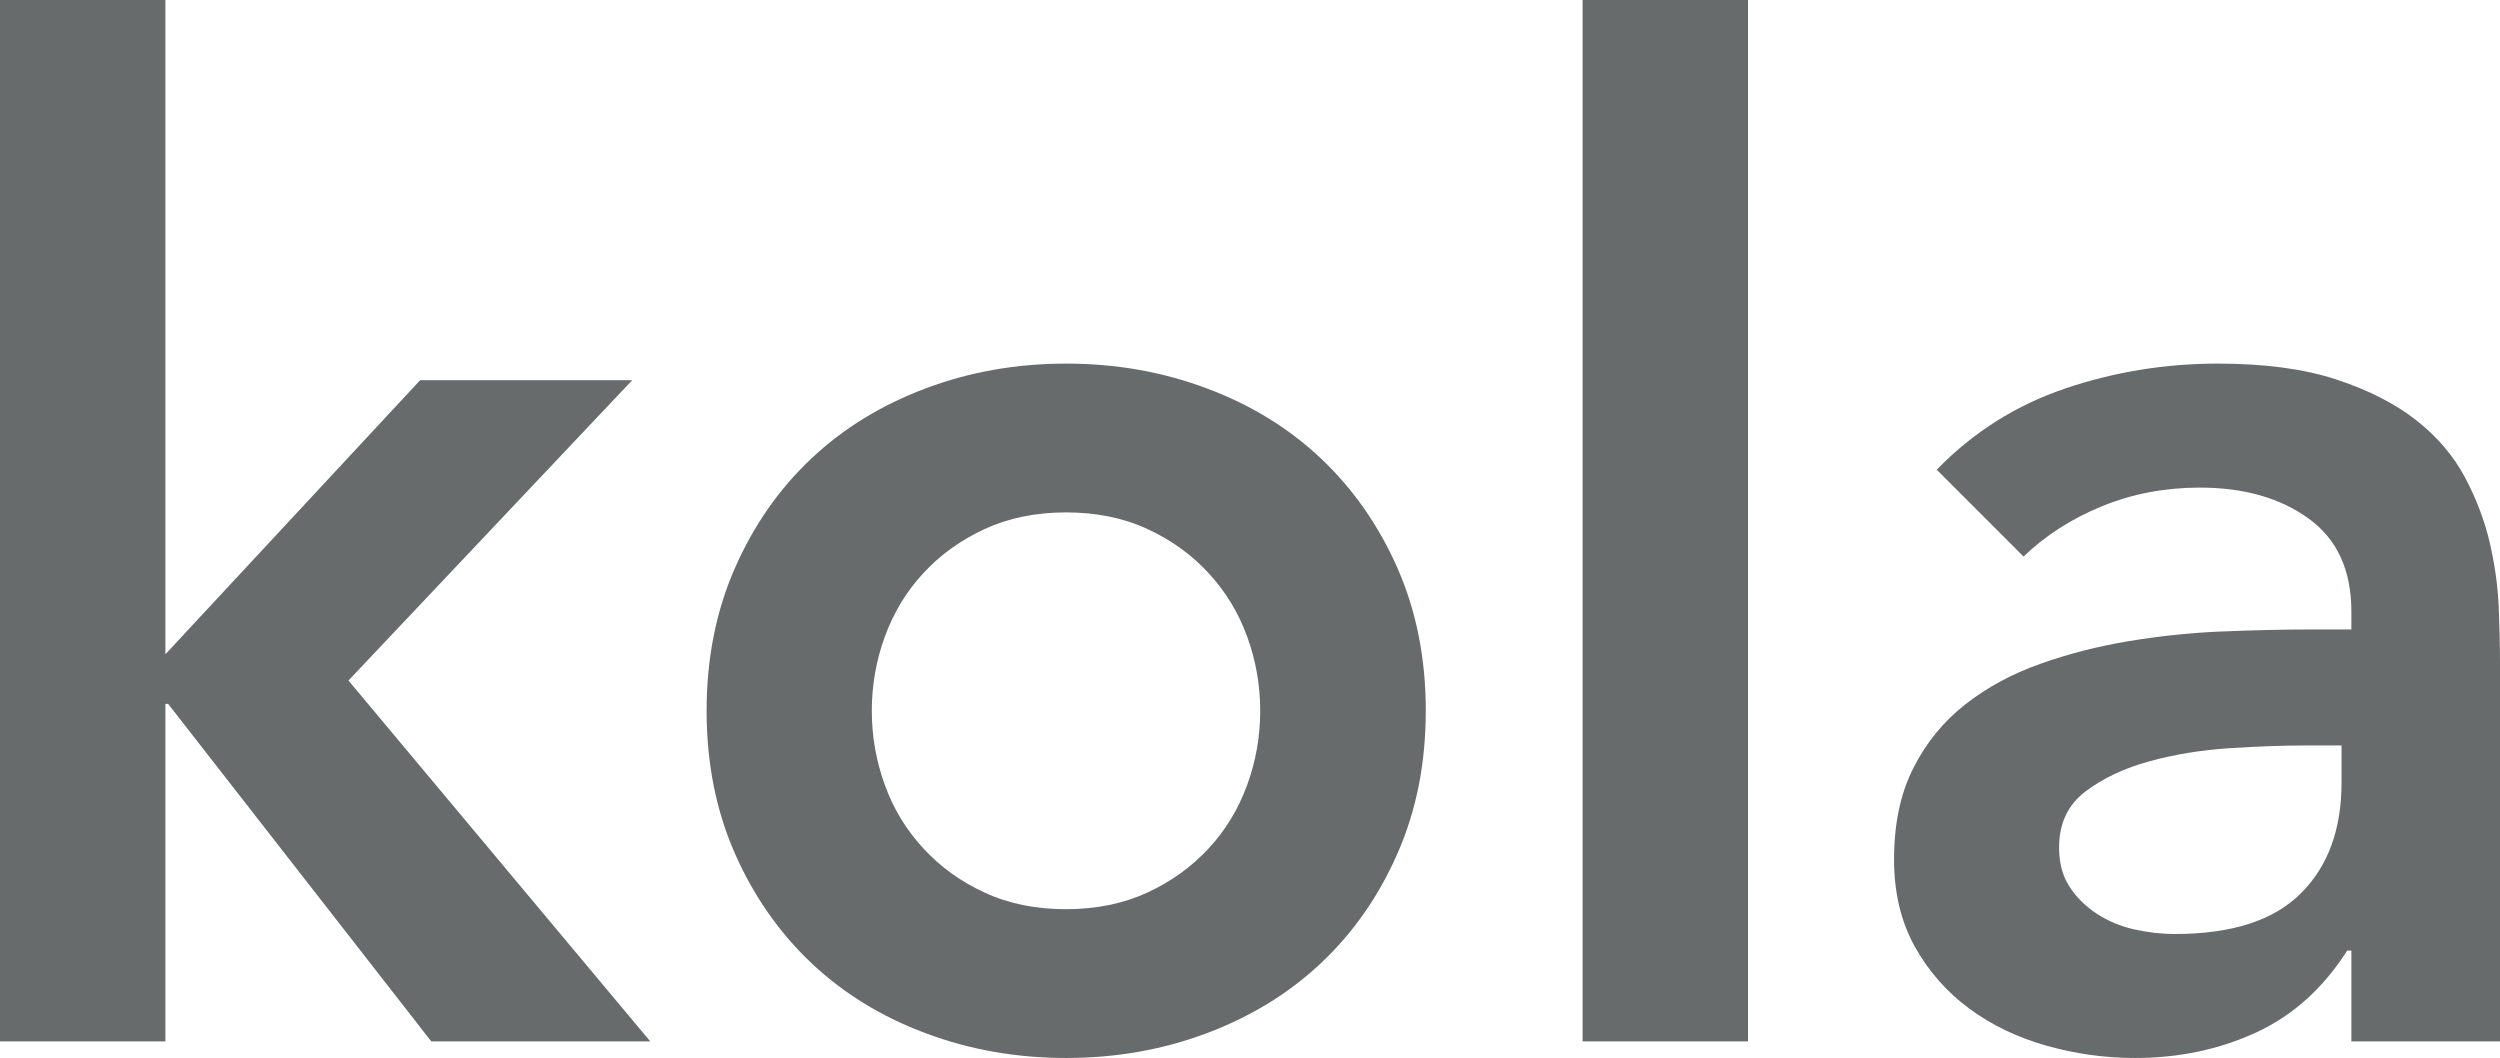
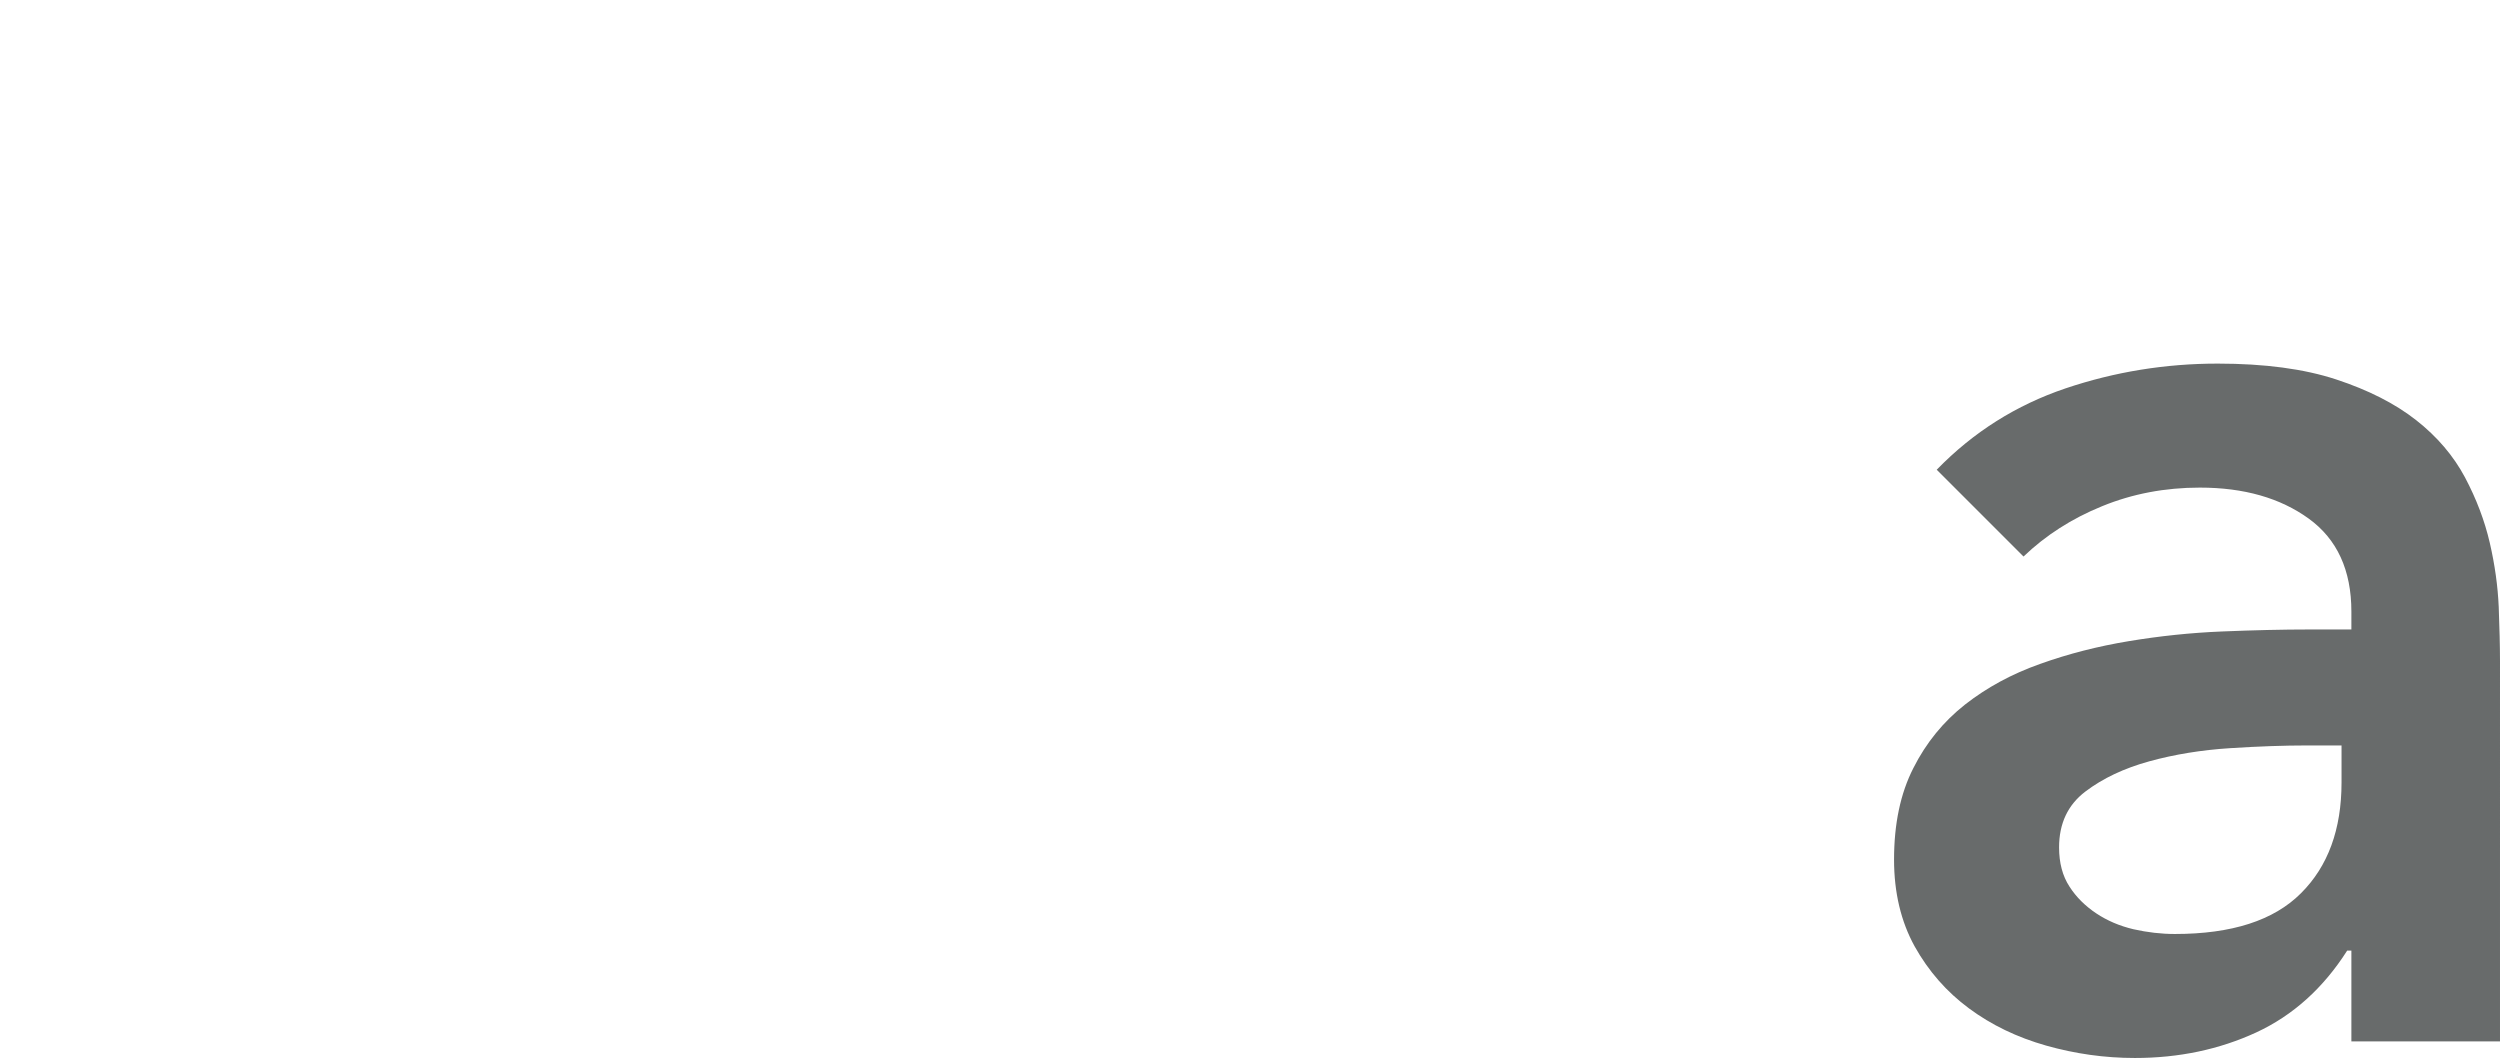
<svg xmlns="http://www.w3.org/2000/svg" version="1.1" id="Layer_1" x="0px" y="0px" viewBox="0 0 137.1 58.02" style="enable-background:new 0 0 137.1 58.02;" xml:space="preserve">
  <style type="text/css">
	.st0{fill:#686B6B;}
</style>
  <g id="XMLID_1_">
    <path id="XMLID_10_" class="st0" d="M137.03,33.28c-0.05-1.13-0.21-2.3-0.49-3.51c-0.28-1.21-0.73-2.4-1.36-3.59   c-0.63-1.18-1.52-2.23-2.68-3.14c-1.16-0.91-2.62-1.65-4.38-2.23s-3.93-0.87-6.5-0.87c-2.87,0-5.65,0.45-8.35,1.36   c-2.69,0.91-5.05,2.39-7.06,4.46l4.76,4.76c1.21-1.16,2.64-2.08,4.31-2.76c1.66-0.68,3.45-1.02,5.36-1.02   c2.42,0,4.41,0.57,5.97,1.7s2.34,2.83,2.34,5.1v0.98h-2.27c-1.51,0-3.12,0.04-4.83,0.11s-3.41,0.25-5.1,0.53   c-1.69,0.28-3.31,0.69-4.87,1.25c-1.56,0.55-2.93,1.3-4.12,2.23c-1.18,0.93-2.13,2.09-2.83,3.48c-0.71,1.39-1.06,3.06-1.06,5.02   c0,1.81,0.38,3.4,1.13,4.76c0.76,1.36,1.75,2.49,2.98,3.4s2.64,1.59,4.23,2.04c1.59,0.45,3.21,0.68,4.87,0.68   c2.42,0,4.63-0.47,6.65-1.4c2.01-0.93,3.68-2.43,4.99-4.49h0.23v4.98h8.15V36.26C137.1,35.4,137.07,34.41,137.03,33.28z    M126.18,48.99c-1.49,1.49-3.79,2.23-6.91,2.23c-0.76,0-1.51-0.09-2.27-0.26c-0.76-0.18-1.44-0.47-2.04-0.87   c-0.6-0.4-1.1-0.89-1.47-1.47c-0.38-0.58-0.57-1.3-0.57-2.15c0-1.31,0.48-2.33,1.44-3.06c0.96-0.73,2.13-1.28,3.51-1.66   s2.86-0.62,4.42-0.72c1.56-0.1,2.97-0.15,4.23-0.15h1.89v2.03h0C128.41,45.48,127.67,47.51,126.18,48.99z" />
-     <rect id="XMLID_11_" x="86.79" y="0" class="st0" width="9.07" height="57.11" />
-     <path id="XMLID_14_" class="st0" d="M72.45,25.15c-1.76-1.66-3.85-2.95-6.27-3.85c-2.42-0.91-4.99-1.36-7.71-1.36   c-2.72,0-5.29,0.45-7.71,1.36c-2.42,0.91-4.51,2.19-6.27,3.85c-1.76,1.66-3.16,3.66-4.19,6.01c-1.03,2.34-1.55,4.95-1.55,7.82   s0.52,5.48,1.55,7.82c1.03,2.34,2.43,4.34,4.19,6.01c1.76,1.66,3.85,2.95,6.27,3.85c2.42,0.91,4.99,1.36,7.71,1.36   c2.72,0,5.29-0.45,7.71-1.36c2.42-0.91,4.51-2.19,6.27-3.85c1.76-1.66,3.16-3.66,4.19-6.01c1.03-2.34,1.55-4.95,1.55-7.82   s-0.52-5.48-1.55-7.82C75.61,28.82,74.21,26.82,72.45,25.15z M68.39,43.06c-0.48,1.31-1.18,2.47-2.11,3.47   c-0.93,1.01-2.05,1.81-3.36,2.42c-1.31,0.6-2.79,0.91-4.46,0.91c-1.66,0-3.15-0.3-4.46-0.91c-1.31-0.6-2.43-1.41-3.36-2.42   s-1.64-2.16-2.11-3.47c-0.48-1.31-0.72-2.67-0.72-4.08c0-1.41,0.24-2.77,0.72-4.08c0.48-1.31,1.18-2.47,2.11-3.47   c0.93-1.01,2.05-1.81,3.36-2.42c1.31-0.6,2.79-0.91,4.46-0.91c1.66,0,3.15,0.3,4.46,0.91c1.31,0.6,2.43,1.41,3.36,2.42   c0.93,1.01,1.64,2.17,2.11,3.47c0.48,1.31,0.72,2.67,0.72,4.08C69.11,40.39,68.87,41.75,68.39,43.06z" />
-     <polygon id="XMLID_15_" class="st0" points="34.67,20.85 23.04,20.85 9.07,35.88 9.07,0 0,0 0,57.11 9.07,57.11 9.07,38.6    9.22,38.6 23.65,57.11 35.66,57.11 19.11,37.32  " />
  </g>
</svg>